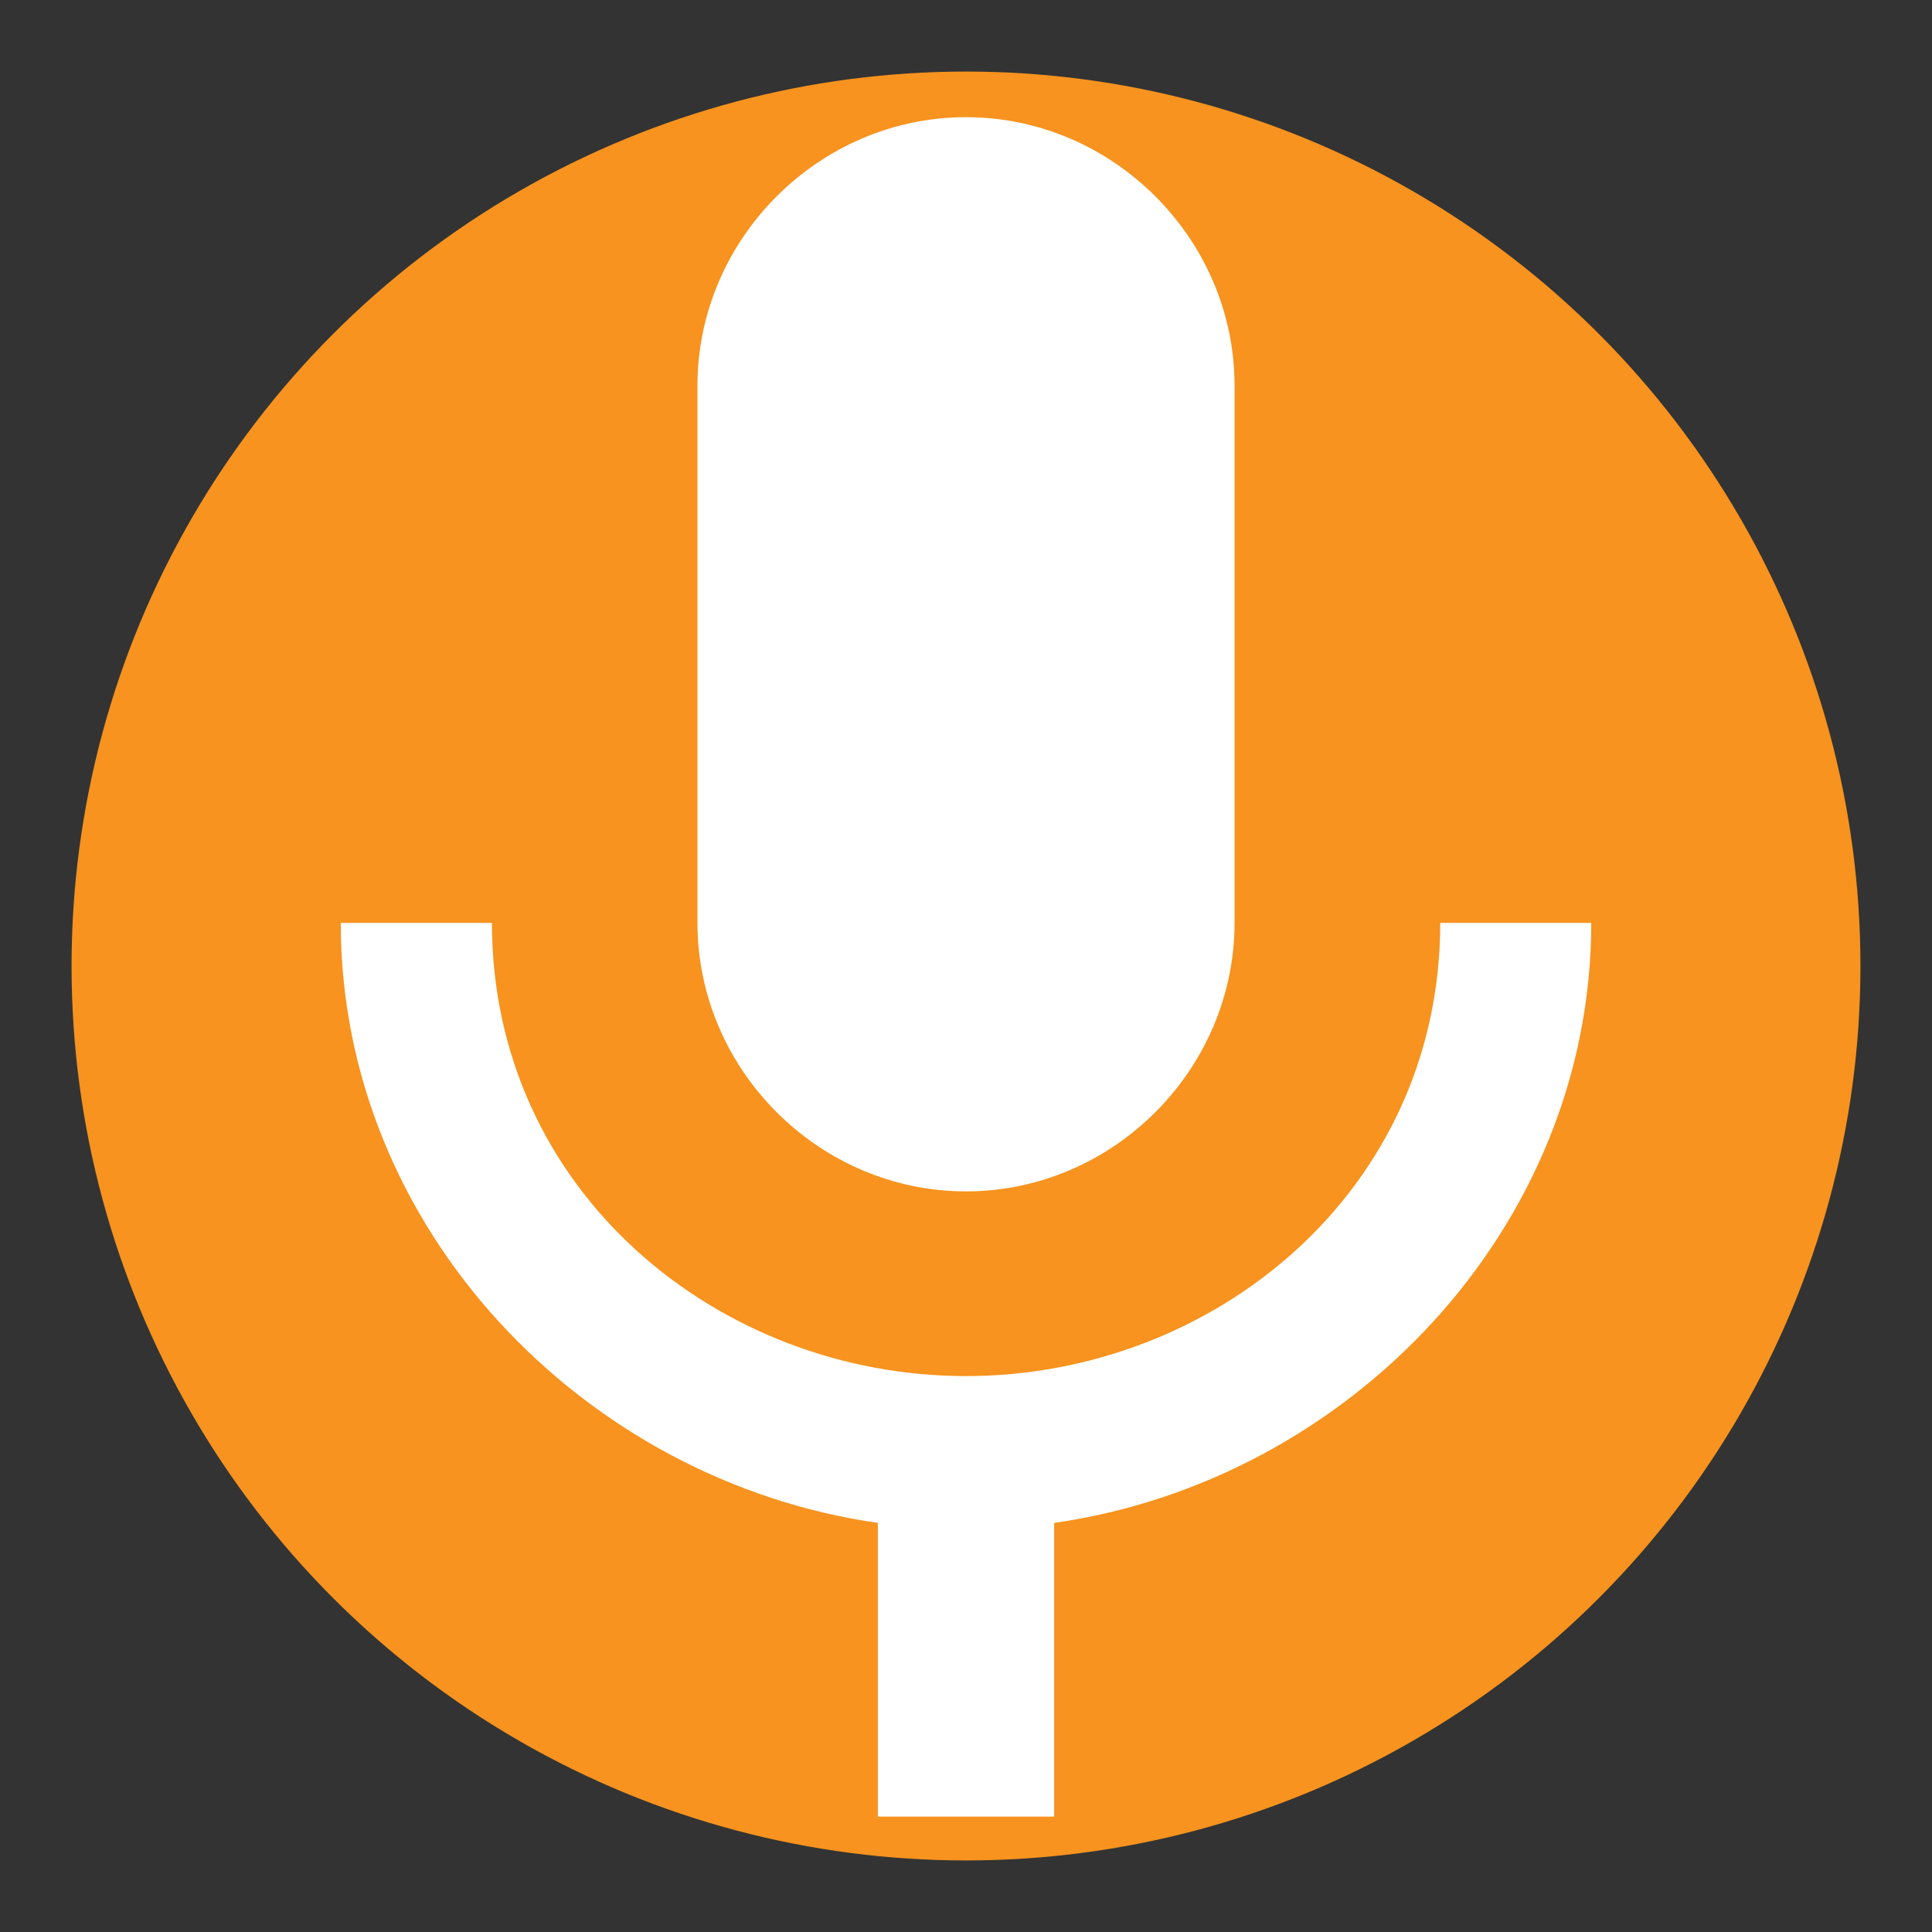
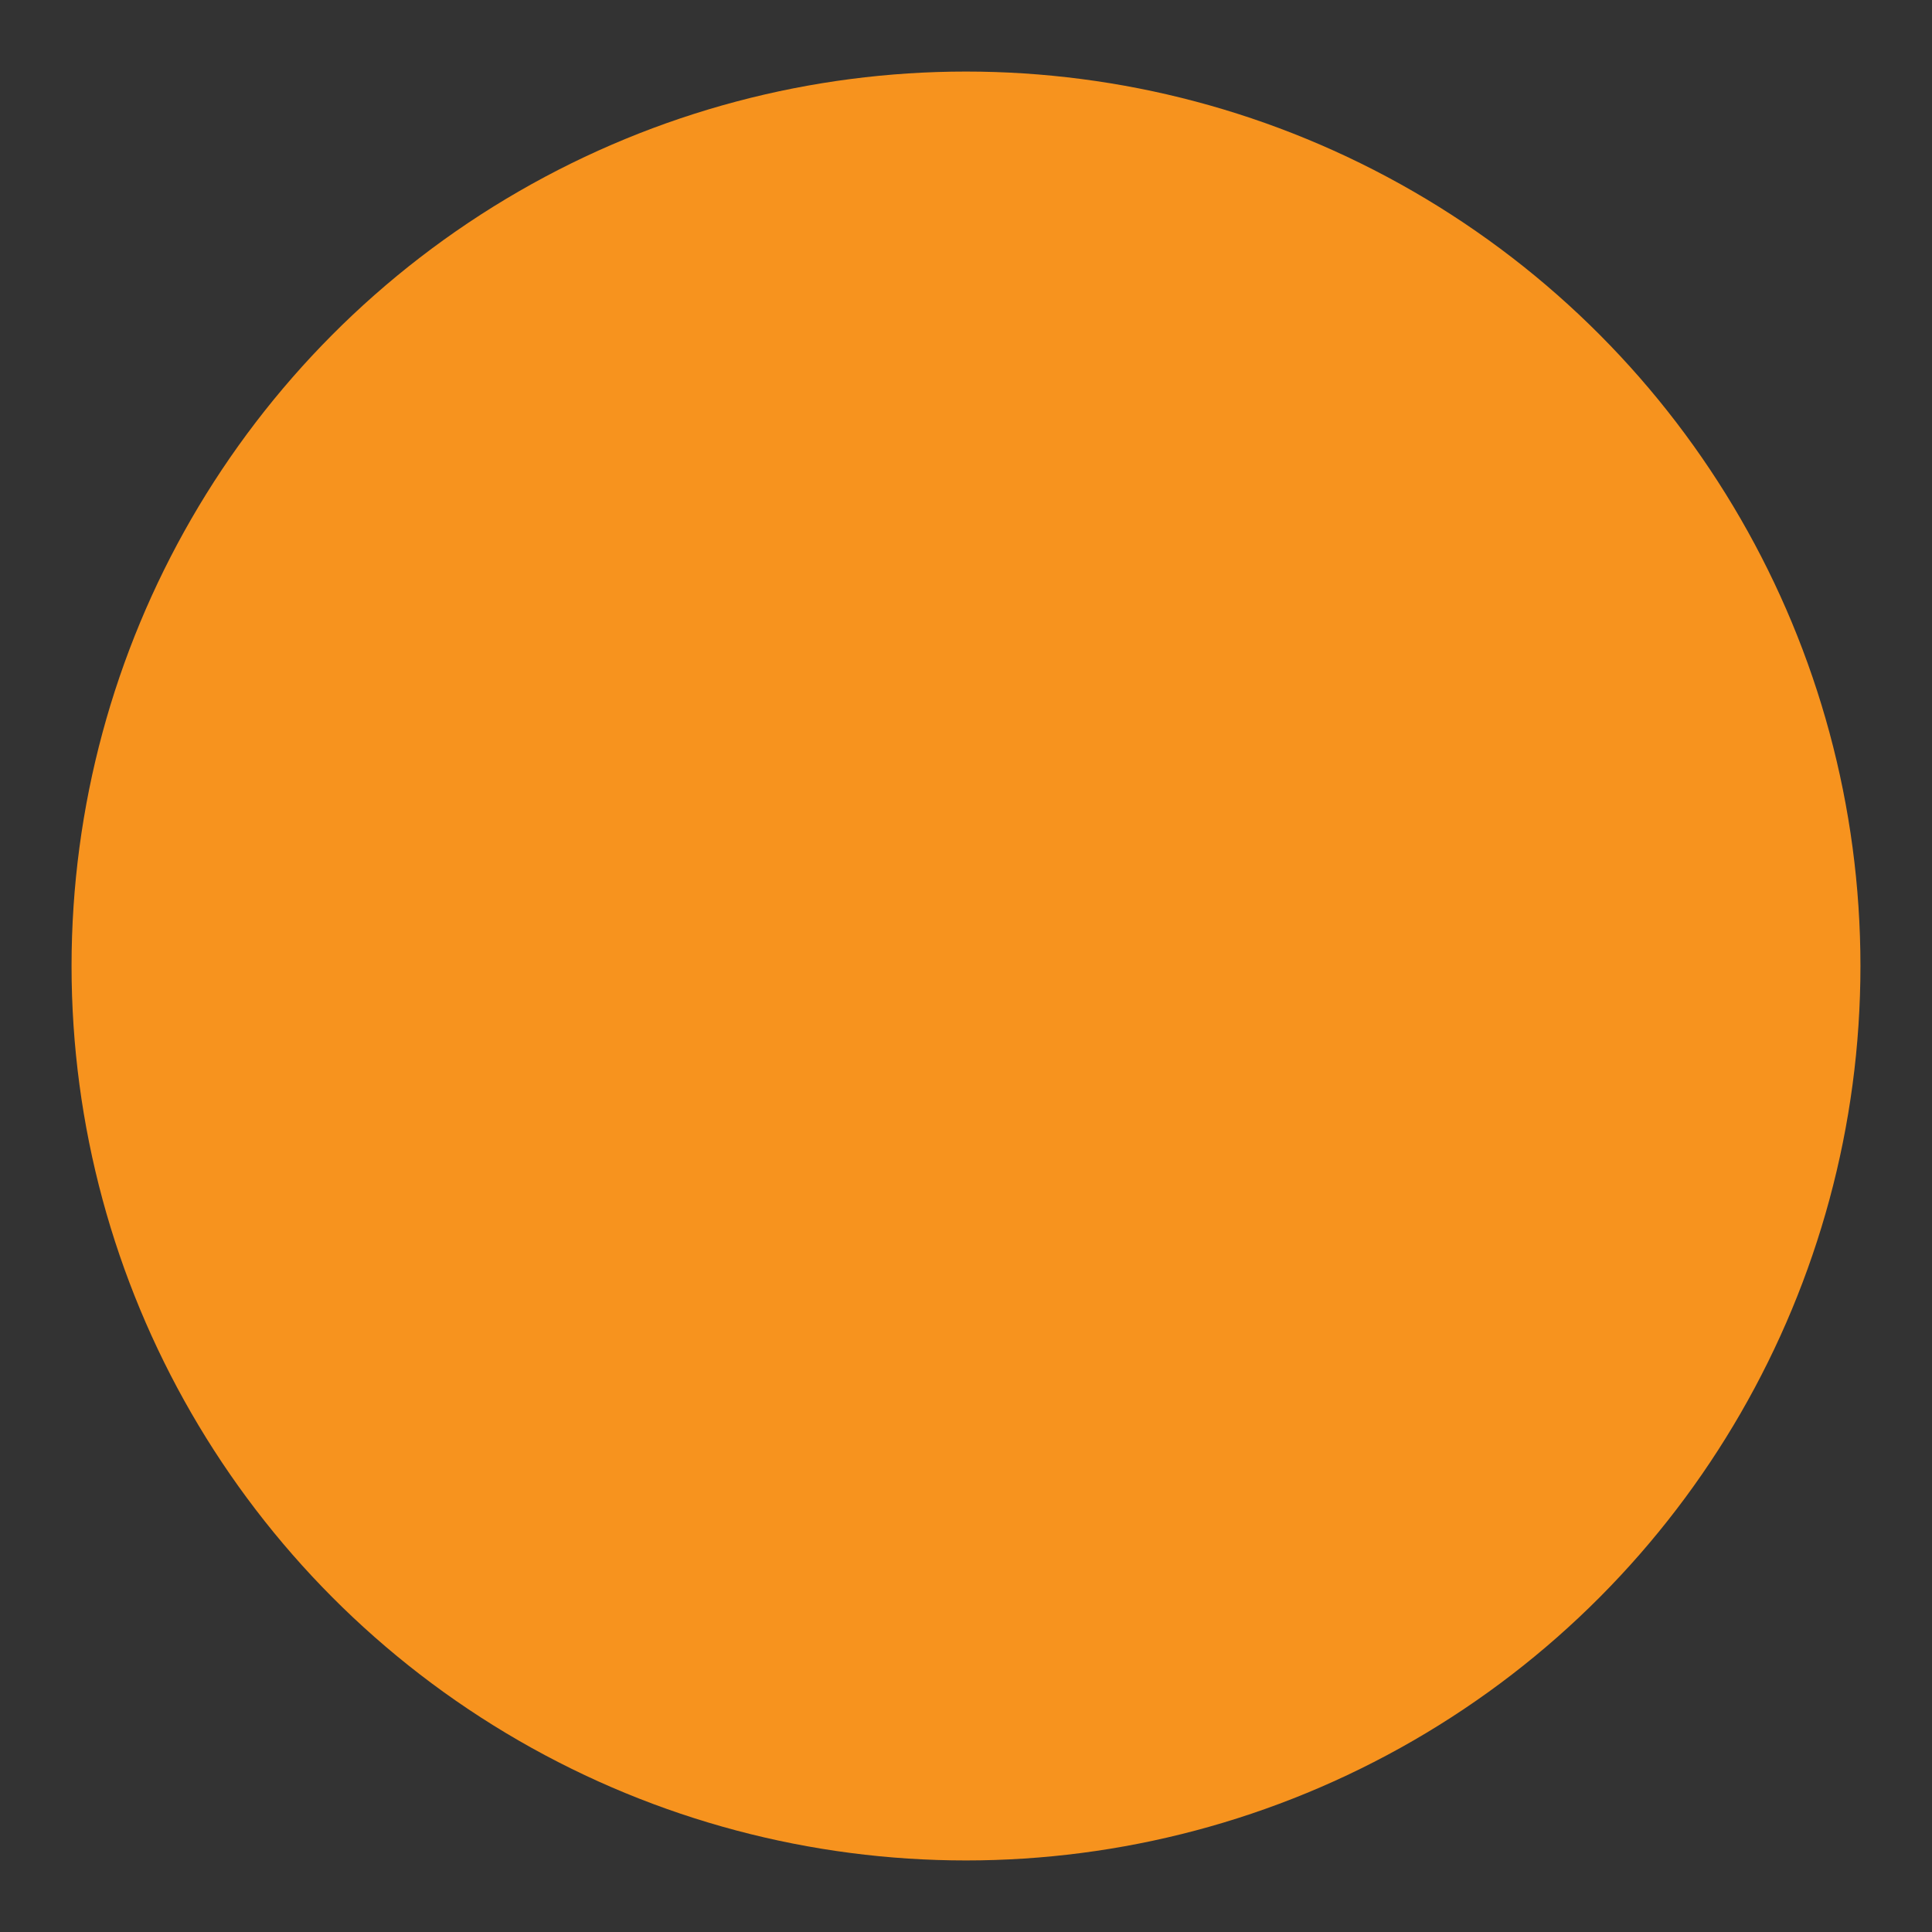
<svg xmlns="http://www.w3.org/2000/svg" viewBox="0 0 1080 1080">
  <rect x="0" y="0" width="1080" height="1080" fill="#333333" stroke="none" />
  <defs>
    <style>.a{fill:#f7931e;}.b{fill:#fff;}</style>
  </defs>
  <circle class="a" cx="540" cy="540" r="500" />
-   <path class="b" d="M805.05,515.88h84.47c0,171.24-136.07,312-300.25,335.43V1015.5H490.73V851.31C326.55,827.84,190.48,687.12,190.48,515.88H275C275,666,401.61,769.24,540,769.24S805.1,666,805.1,515.88ZM540,666c-82.11,0-150.12-68-150.12-150.13V215.63c0-82.12,68-150.13,150.12-150.13s150.13,68,150.13,150.13V515.88C690.1,598,622.09,666,540,666Z" />
</svg>